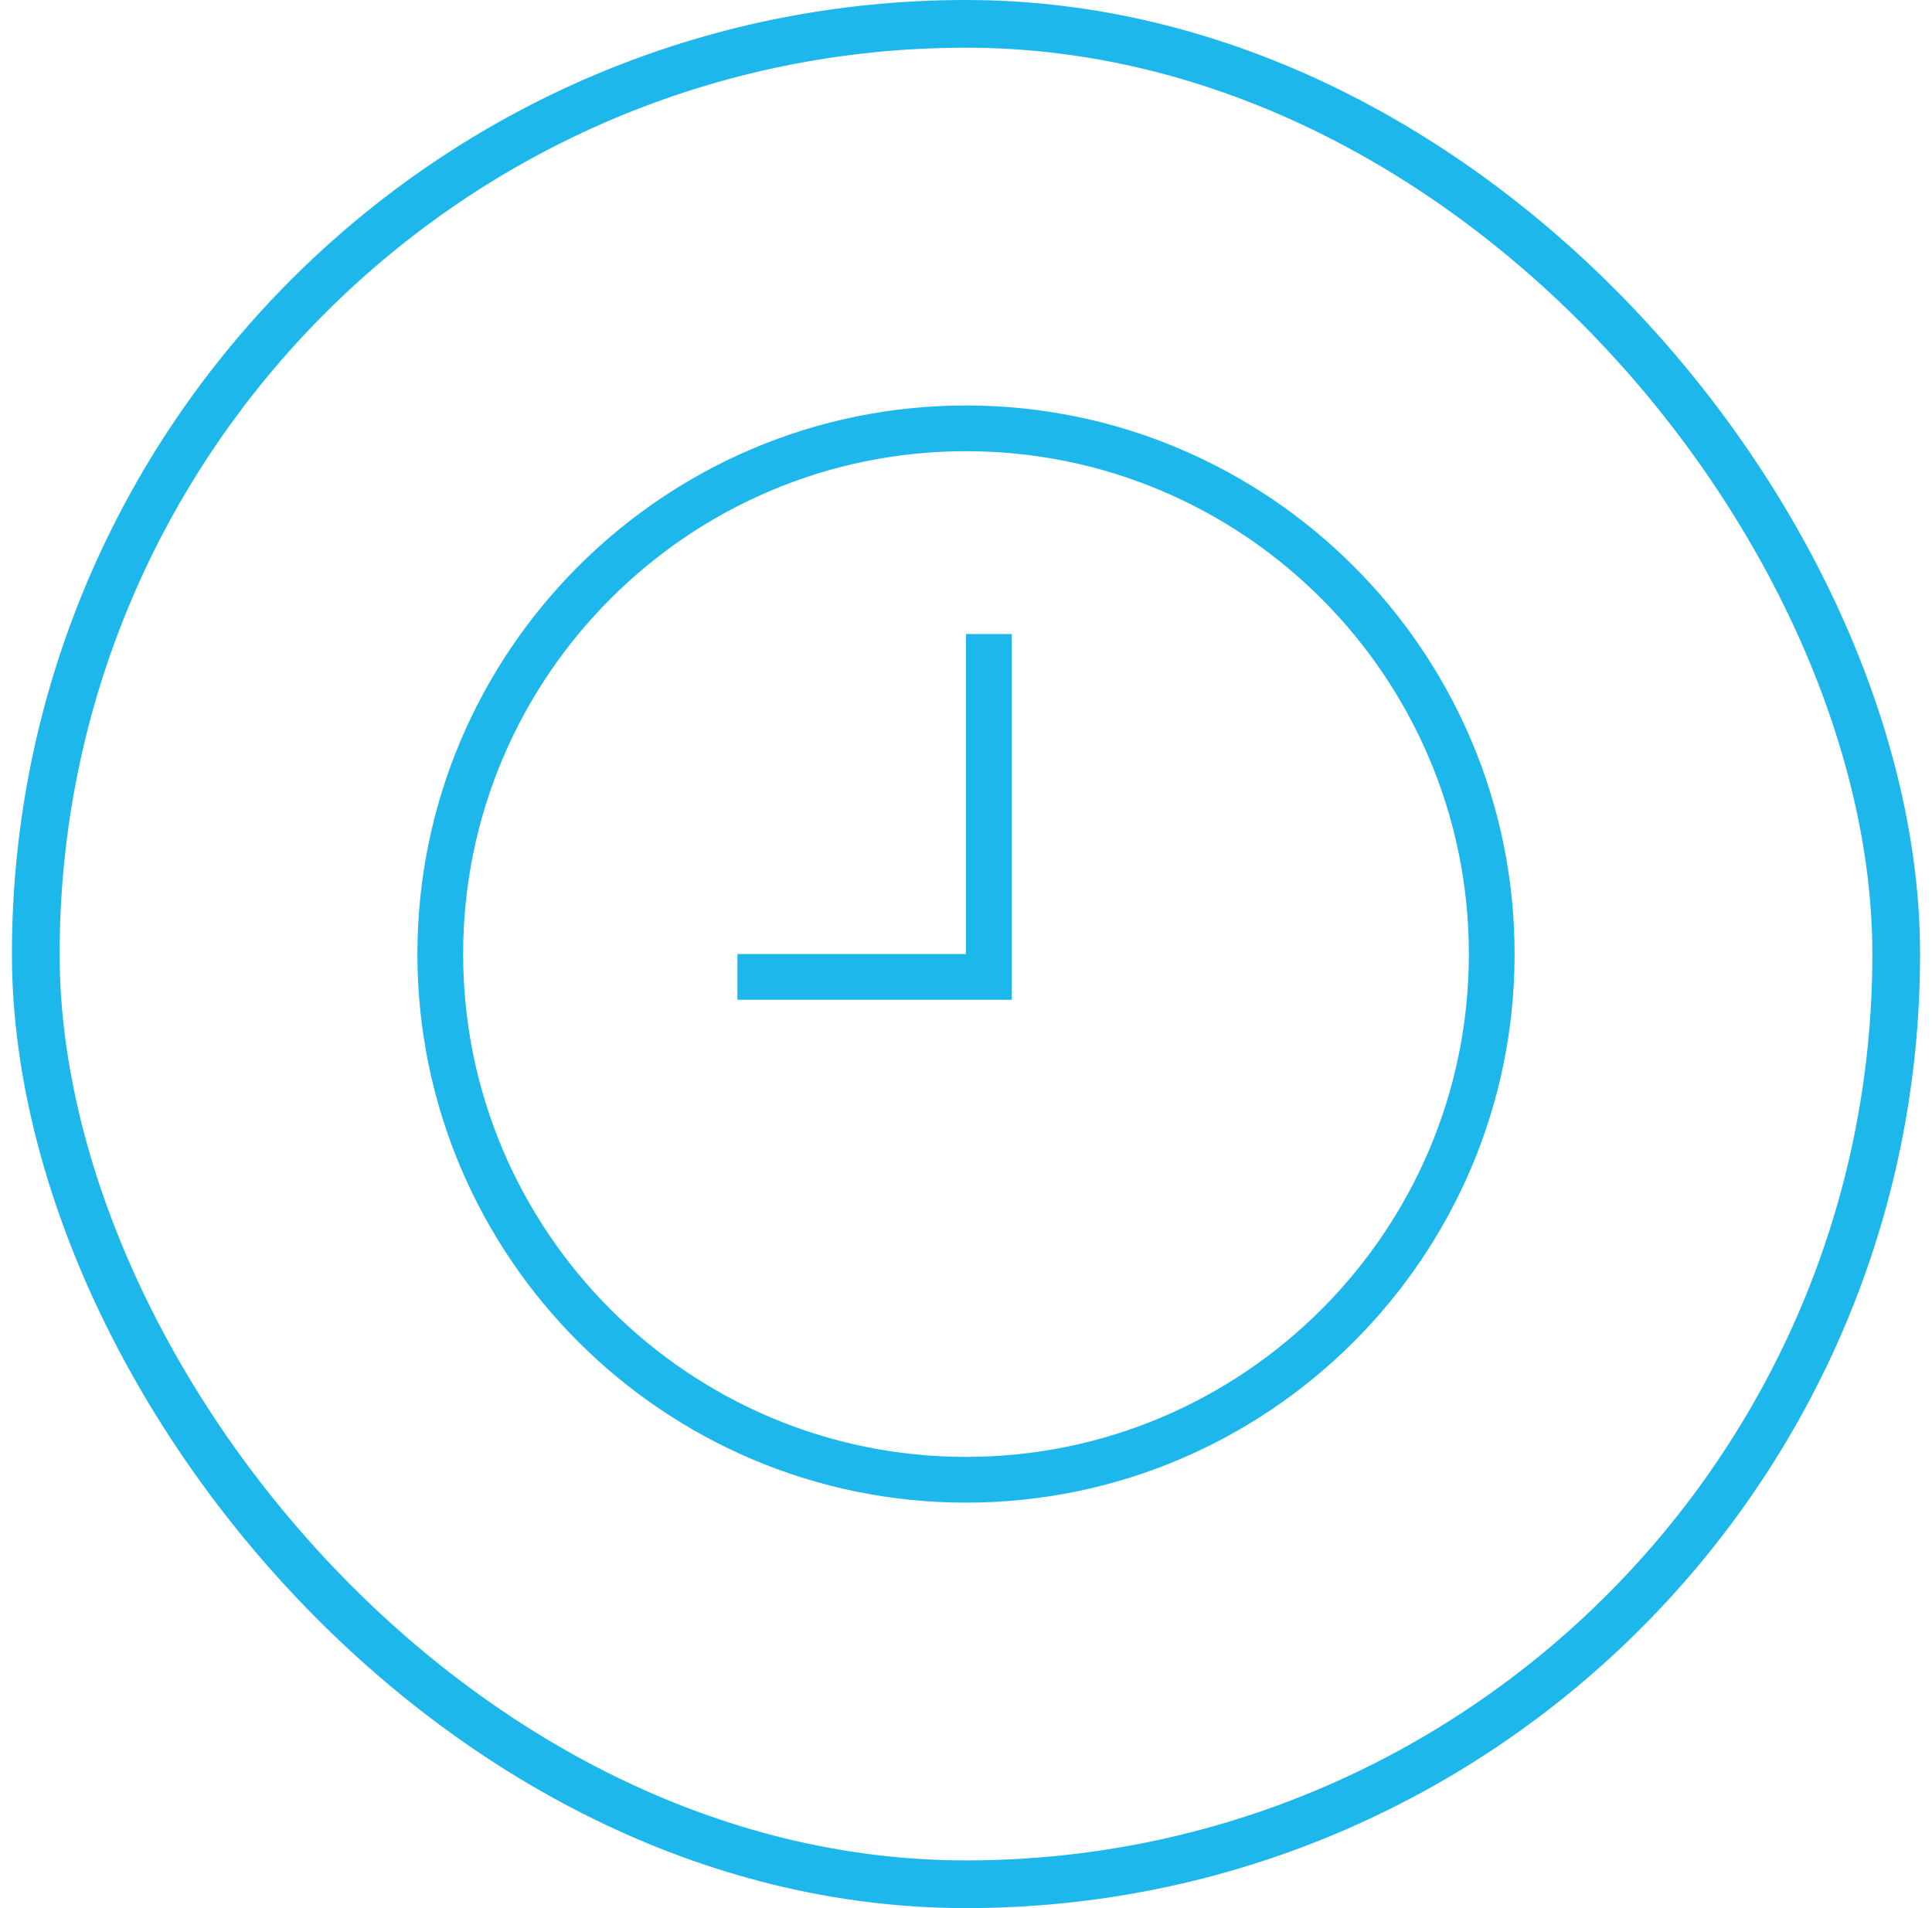
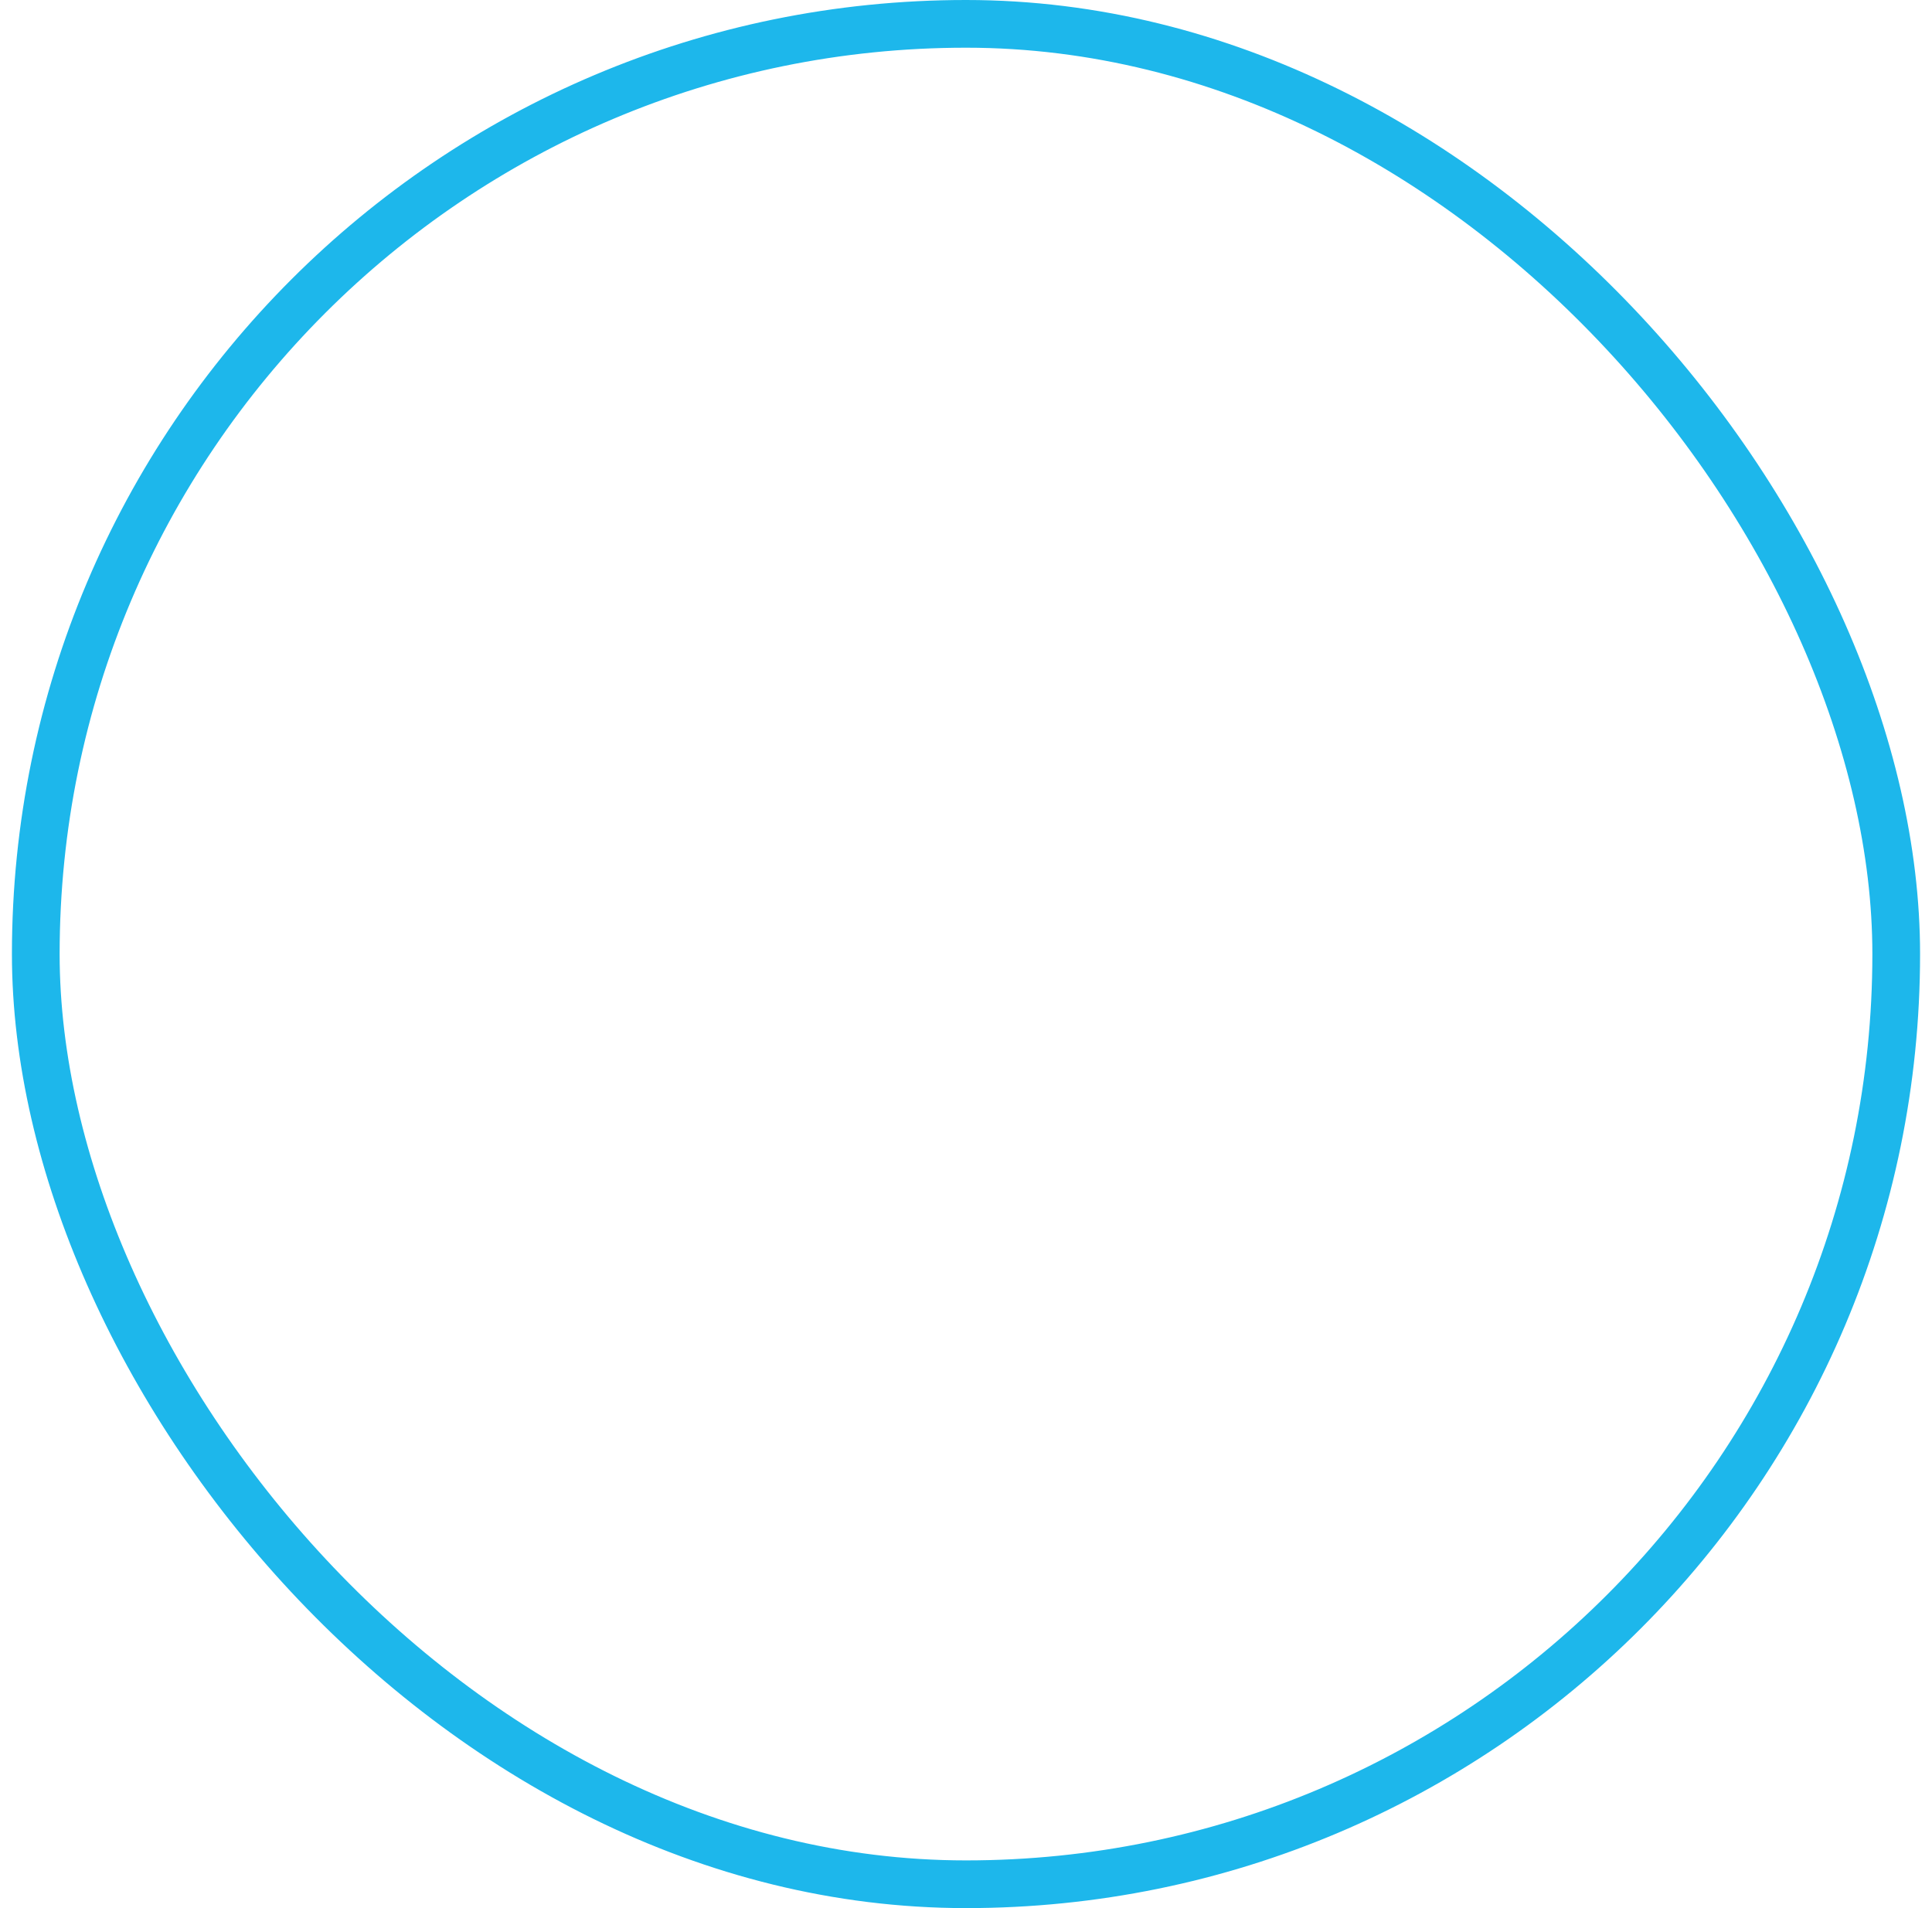
<svg xmlns="http://www.w3.org/2000/svg" width="81" height="80" viewBox="0 0 81 80" fill="none">
  <rect x="1.5" y="1" width="78" height="78" rx="39" stroke="#1DB7EB" stroke-width="2" />
-   <path d="M40.5 63C27.817 63 17.5 52.683 17.5 40C17.5 27.317 27.817 17 40.5 17C53.183 17 63.5 27.317 63.5 40C63.5 52.683 53.183 63 40.5 63ZM40.5 18.917C28.875 18.917 19.417 28.375 19.417 40C19.417 51.625 28.875 61.083 40.5 61.083C52.125 61.083 61.583 51.625 61.583 40C61.583 28.375 52.125 18.917 40.5 18.917ZM42.417 26.583H40.5V40H30.917V41.917H42.417V26.583Z" fill="#1DB7EB" />
</svg>